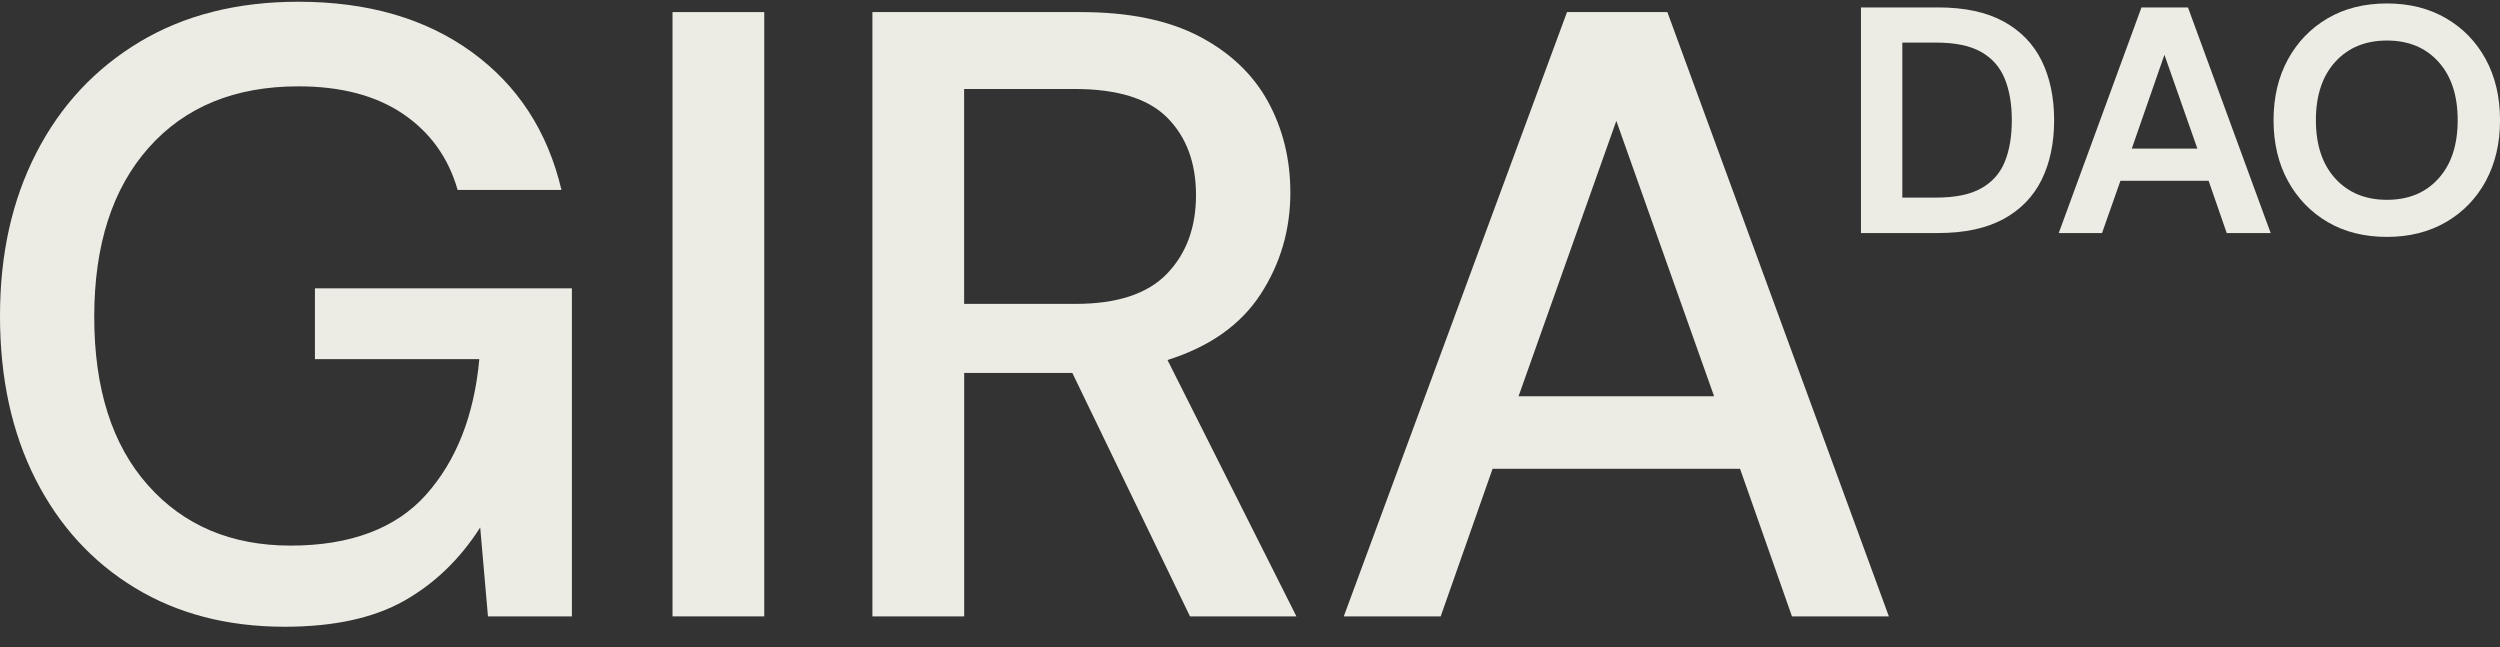
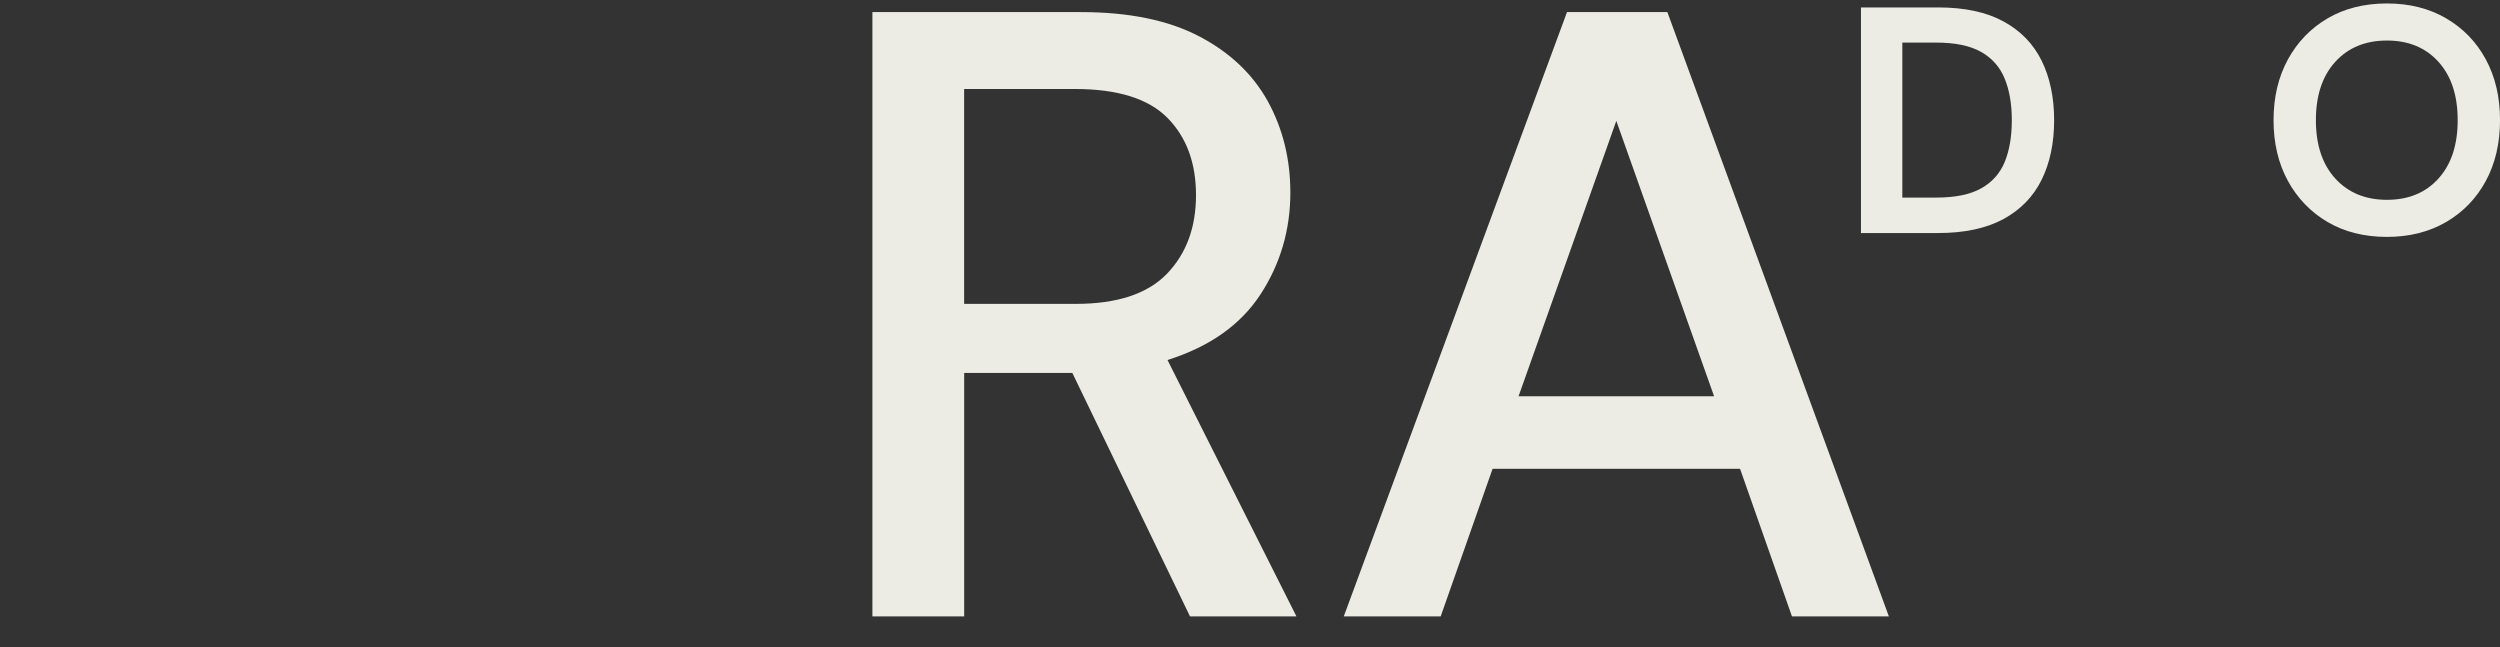
<svg xmlns="http://www.w3.org/2000/svg" width="112" height="29" viewBox="0 0 112 29" fill="none">
  <rect x="0" y="0" width="112" height="29" fill="#333333" stroke="none" />
-   <path d="M12.752 28.078C10.194 28.078 7.959 27.498 6.047 26.338C4.135 25.178 2.649 23.553 1.589 21.465C0.53 19.377 0 16.94 0 14.155C0 11.371 0.543 8.96 1.628 6.846C2.713 4.732 4.256 3.077 6.259 1.875C8.261 0.676 10.631 0.078 13.37 0.078C16.471 0.078 19.055 0.826 21.122 2.321C23.19 3.817 24.533 5.879 25.154 8.509H20.502C20.089 7.065 19.275 5.931 18.06 5.106C16.846 4.281 15.282 3.868 13.37 3.868C10.528 3.868 8.292 4.783 6.664 6.614C5.036 8.445 4.222 10.971 4.222 14.194C4.222 17.417 5.023 19.931 6.626 21.736C8.228 23.54 10.36 24.443 13.021 24.443C15.683 24.443 17.732 23.682 19.089 22.161C20.445 20.64 21.241 18.616 21.474 16.089H14.109V12.918H25.621V27.614H21.861L21.513 23.631C20.608 25.049 19.471 26.144 18.102 26.918C16.732 27.691 14.949 28.078 12.752 28.078Z" fill="#ECECE4" />
-   <path d="M30.129 27.614V0.542H34.238V27.614H30.129Z" fill="#ECECE4" />
  <path d="M39.084 27.614V0.542H48.425C50.57 0.542 52.333 0.903 53.718 1.625C55.1 2.347 56.126 3.321 56.801 4.543C57.472 5.768 57.808 7.129 57.808 8.625C57.808 10.301 57.361 11.822 56.47 13.188C55.578 14.555 54.188 15.535 52.304 16.128L58.08 27.614H53.312L48.041 16.708H43.195V27.614H39.087H39.084ZM43.193 13.614H48.193C50.053 13.614 51.415 13.163 52.284 12.26C53.149 11.358 53.581 10.185 53.581 8.741C53.581 7.297 53.154 6.145 52.302 5.281C51.449 4.417 50.066 3.987 48.154 3.987H43.193V13.616V13.614Z" fill="#ECECE4" />
  <path d="M60.201 27.614L70.202 0.542H74.698L84.621 27.614H80.28L77.954 21.001H66.868L64.543 27.614H60.201ZM68.031 17.752H76.791L72.411 5.415L68.031 17.752Z" fill="#ECECE4" />
  <path d="M83.371 10.44V0.333H86.829C88.015 0.333 88.992 0.542 89.759 0.962C90.526 1.38 91.095 1.968 91.467 2.723C91.839 3.478 92.025 4.368 92.025 5.386C92.025 6.405 91.839 7.294 91.467 8.05C91.095 8.805 90.526 9.393 89.759 9.811C88.992 10.228 88.015 10.44 86.829 10.44H83.371ZM85.224 8.852H86.743C87.591 8.852 88.263 8.715 88.754 8.439C89.245 8.166 89.599 7.771 89.811 7.256C90.023 6.74 90.129 6.119 90.129 5.386C90.129 4.654 90.023 4.043 89.811 3.525C89.599 3.004 89.247 2.607 88.754 2.326C88.263 2.048 87.591 1.908 86.743 1.908H85.224V8.854V8.852Z" fill="#ECECE4" />
-   <path d="M92.232 10.44L95.938 0.333H98.021L101.726 10.44H99.757L98.946 8.101H94.995L94.171 10.44H92.232ZM95.504 6.658H98.442L96.966 2.455L95.504 6.658Z" fill="#ECECE4" />
  <path d="M106.936 10.613C105.923 10.613 105.036 10.391 104.279 9.948C103.522 9.504 102.928 8.89 102.499 8.107C102.07 7.323 101.855 6.415 101.855 5.384C101.855 4.353 102.07 3.448 102.499 2.661C102.928 1.878 103.522 1.264 104.279 0.82C105.036 0.377 105.923 0.155 106.936 0.155C107.949 0.155 108.822 0.377 109.584 0.82C110.347 1.264 110.941 1.878 111.365 2.661C111.789 3.445 112.001 4.353 112.001 5.384C112.001 6.415 111.789 7.32 111.365 8.107C110.941 8.89 110.347 9.504 109.584 9.948C108.822 10.391 107.938 10.613 106.936 10.613ZM106.936 8.952C107.9 8.952 108.67 8.635 109.243 7.998C109.817 7.364 110.104 6.493 110.104 5.384C110.104 4.275 109.817 3.406 109.243 2.77C108.67 2.135 107.9 1.816 106.936 1.816C105.972 1.816 105.199 2.133 104.62 2.77C104.042 3.404 103.752 4.275 103.752 5.384C103.752 6.493 104.042 7.362 104.62 7.998C105.199 8.633 105.972 8.952 106.936 8.952Z" fill="#ECECE4" />
</svg>